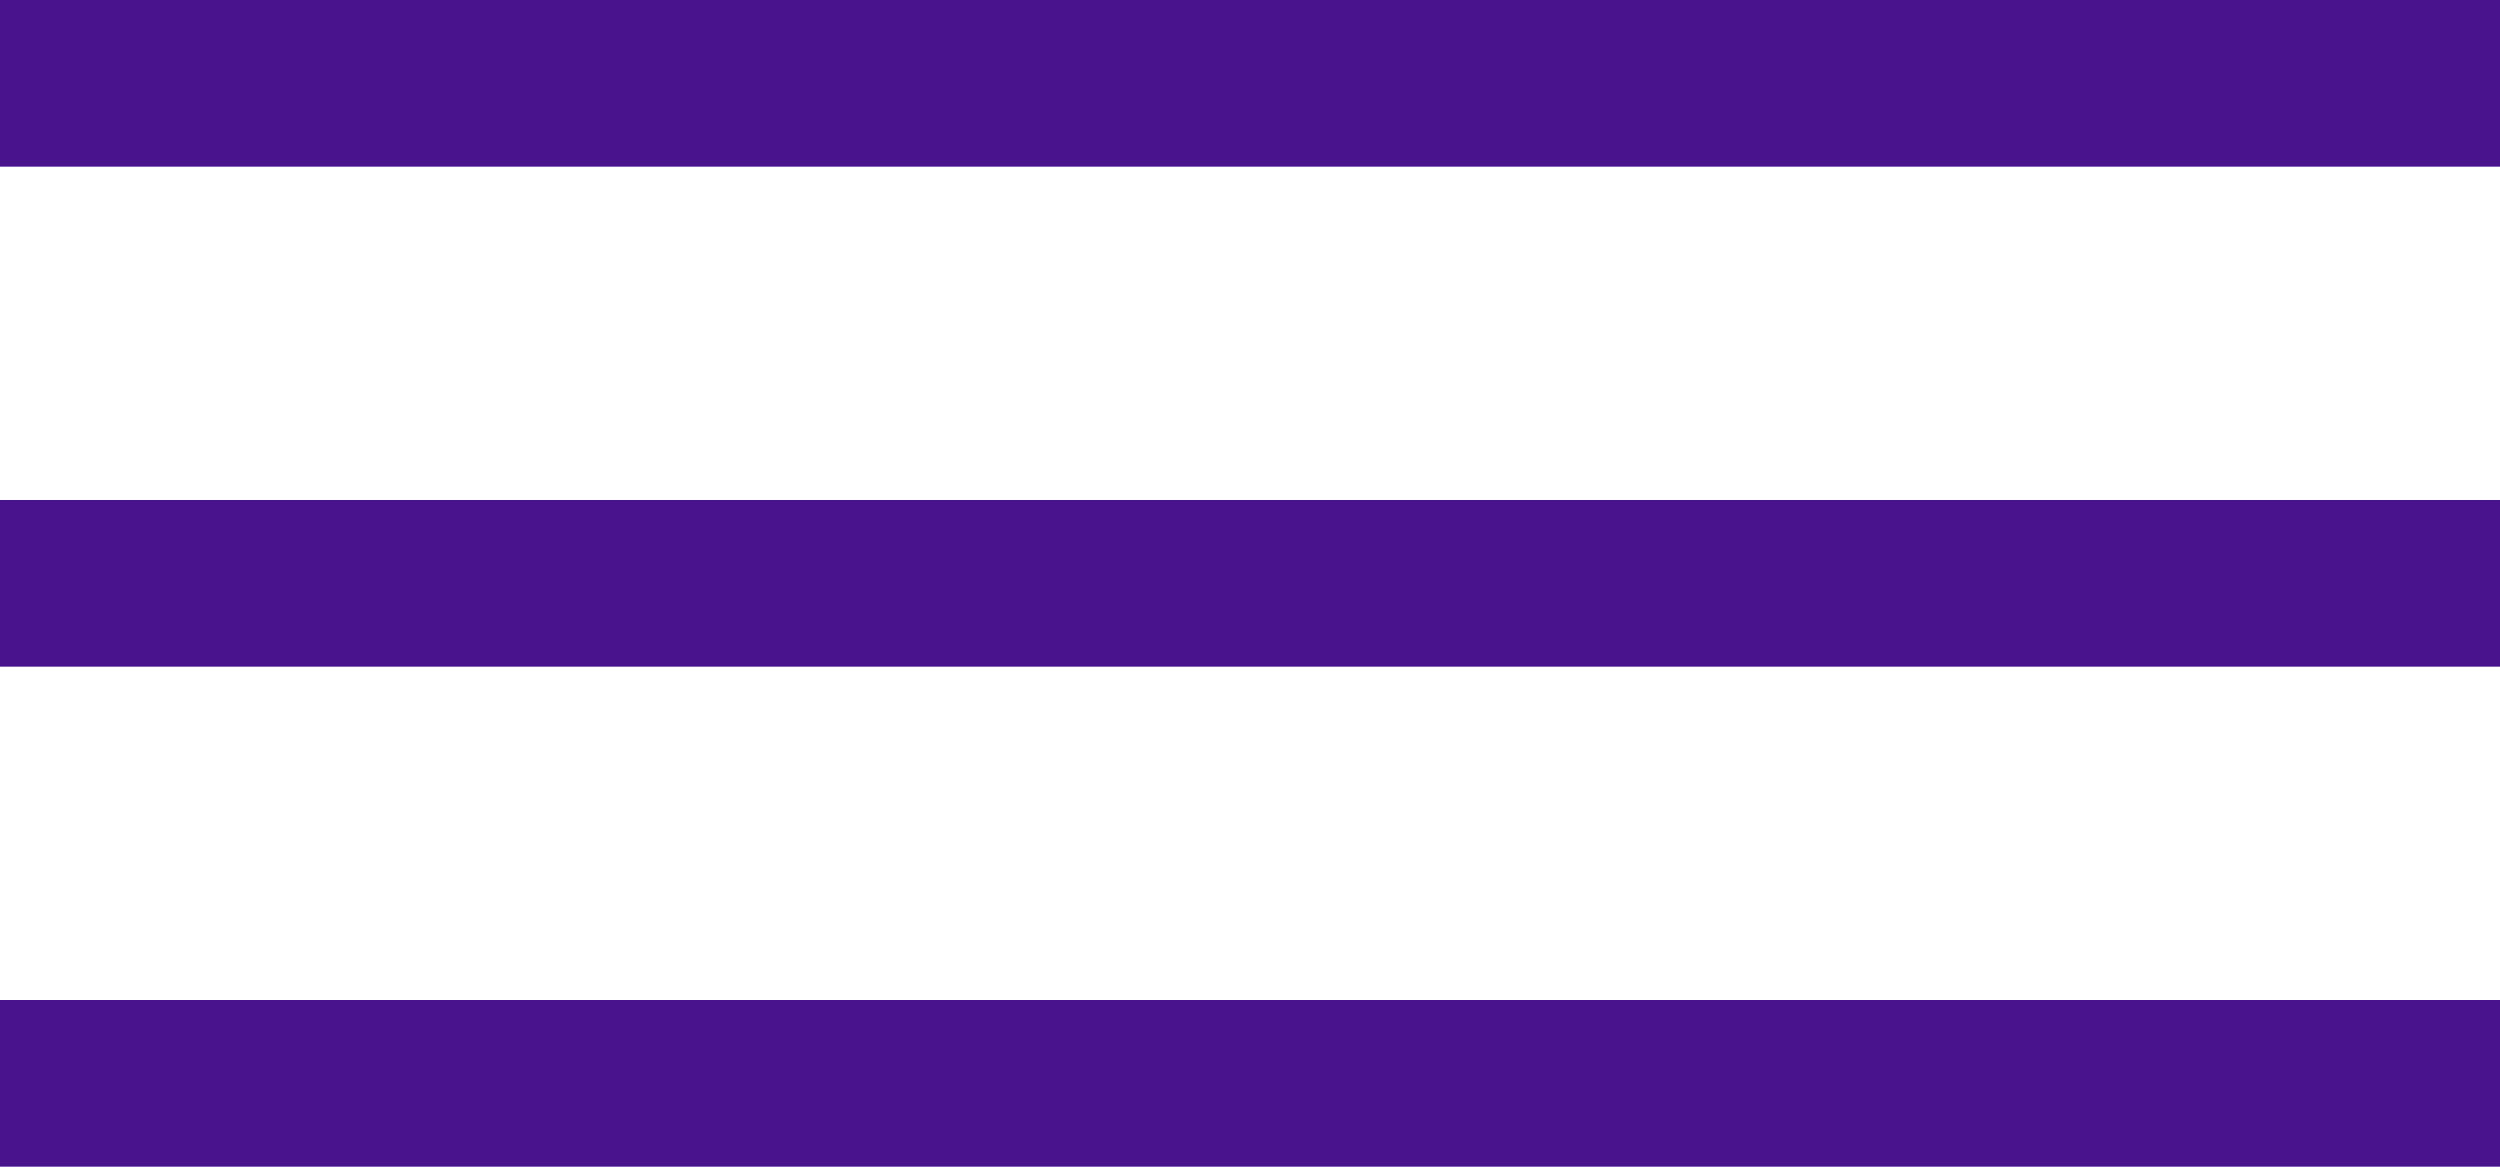
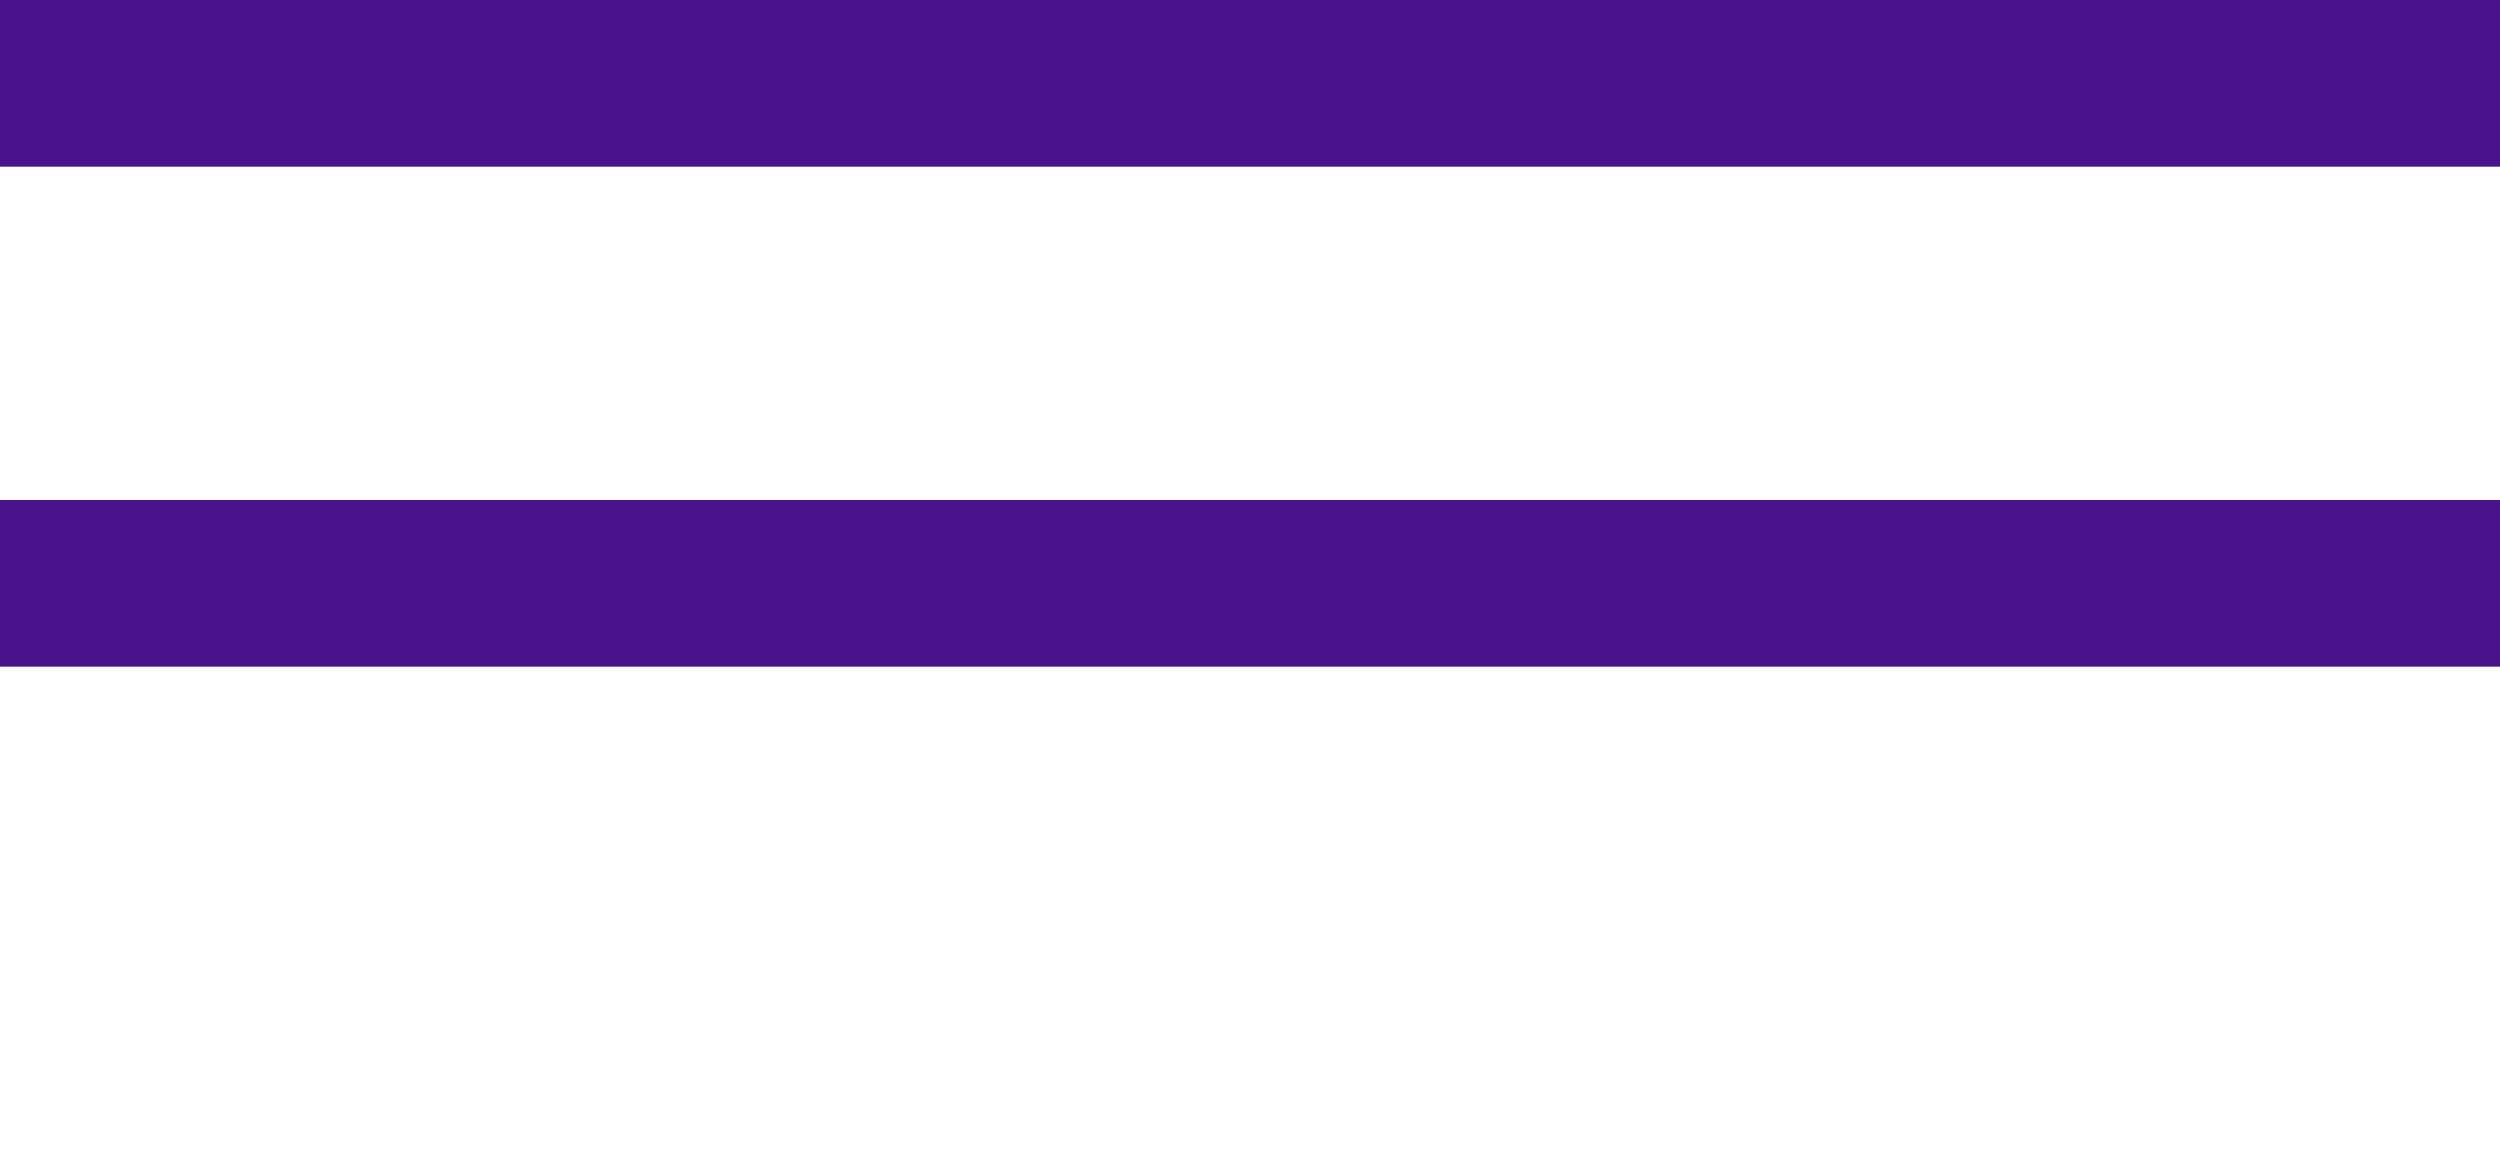
<svg xmlns="http://www.w3.org/2000/svg" width="15" height="7" viewBox="0 0 15 7" fill="none">
  <line y1="0.5" x2="15" y2="0.5" stroke="#49138E" />
  <line y1="3.5" x2="15" y2="3.5" stroke="#49138E" />
-   <line y1="6.5" x2="15" y2="6.5" stroke="#49138E" />
</svg>